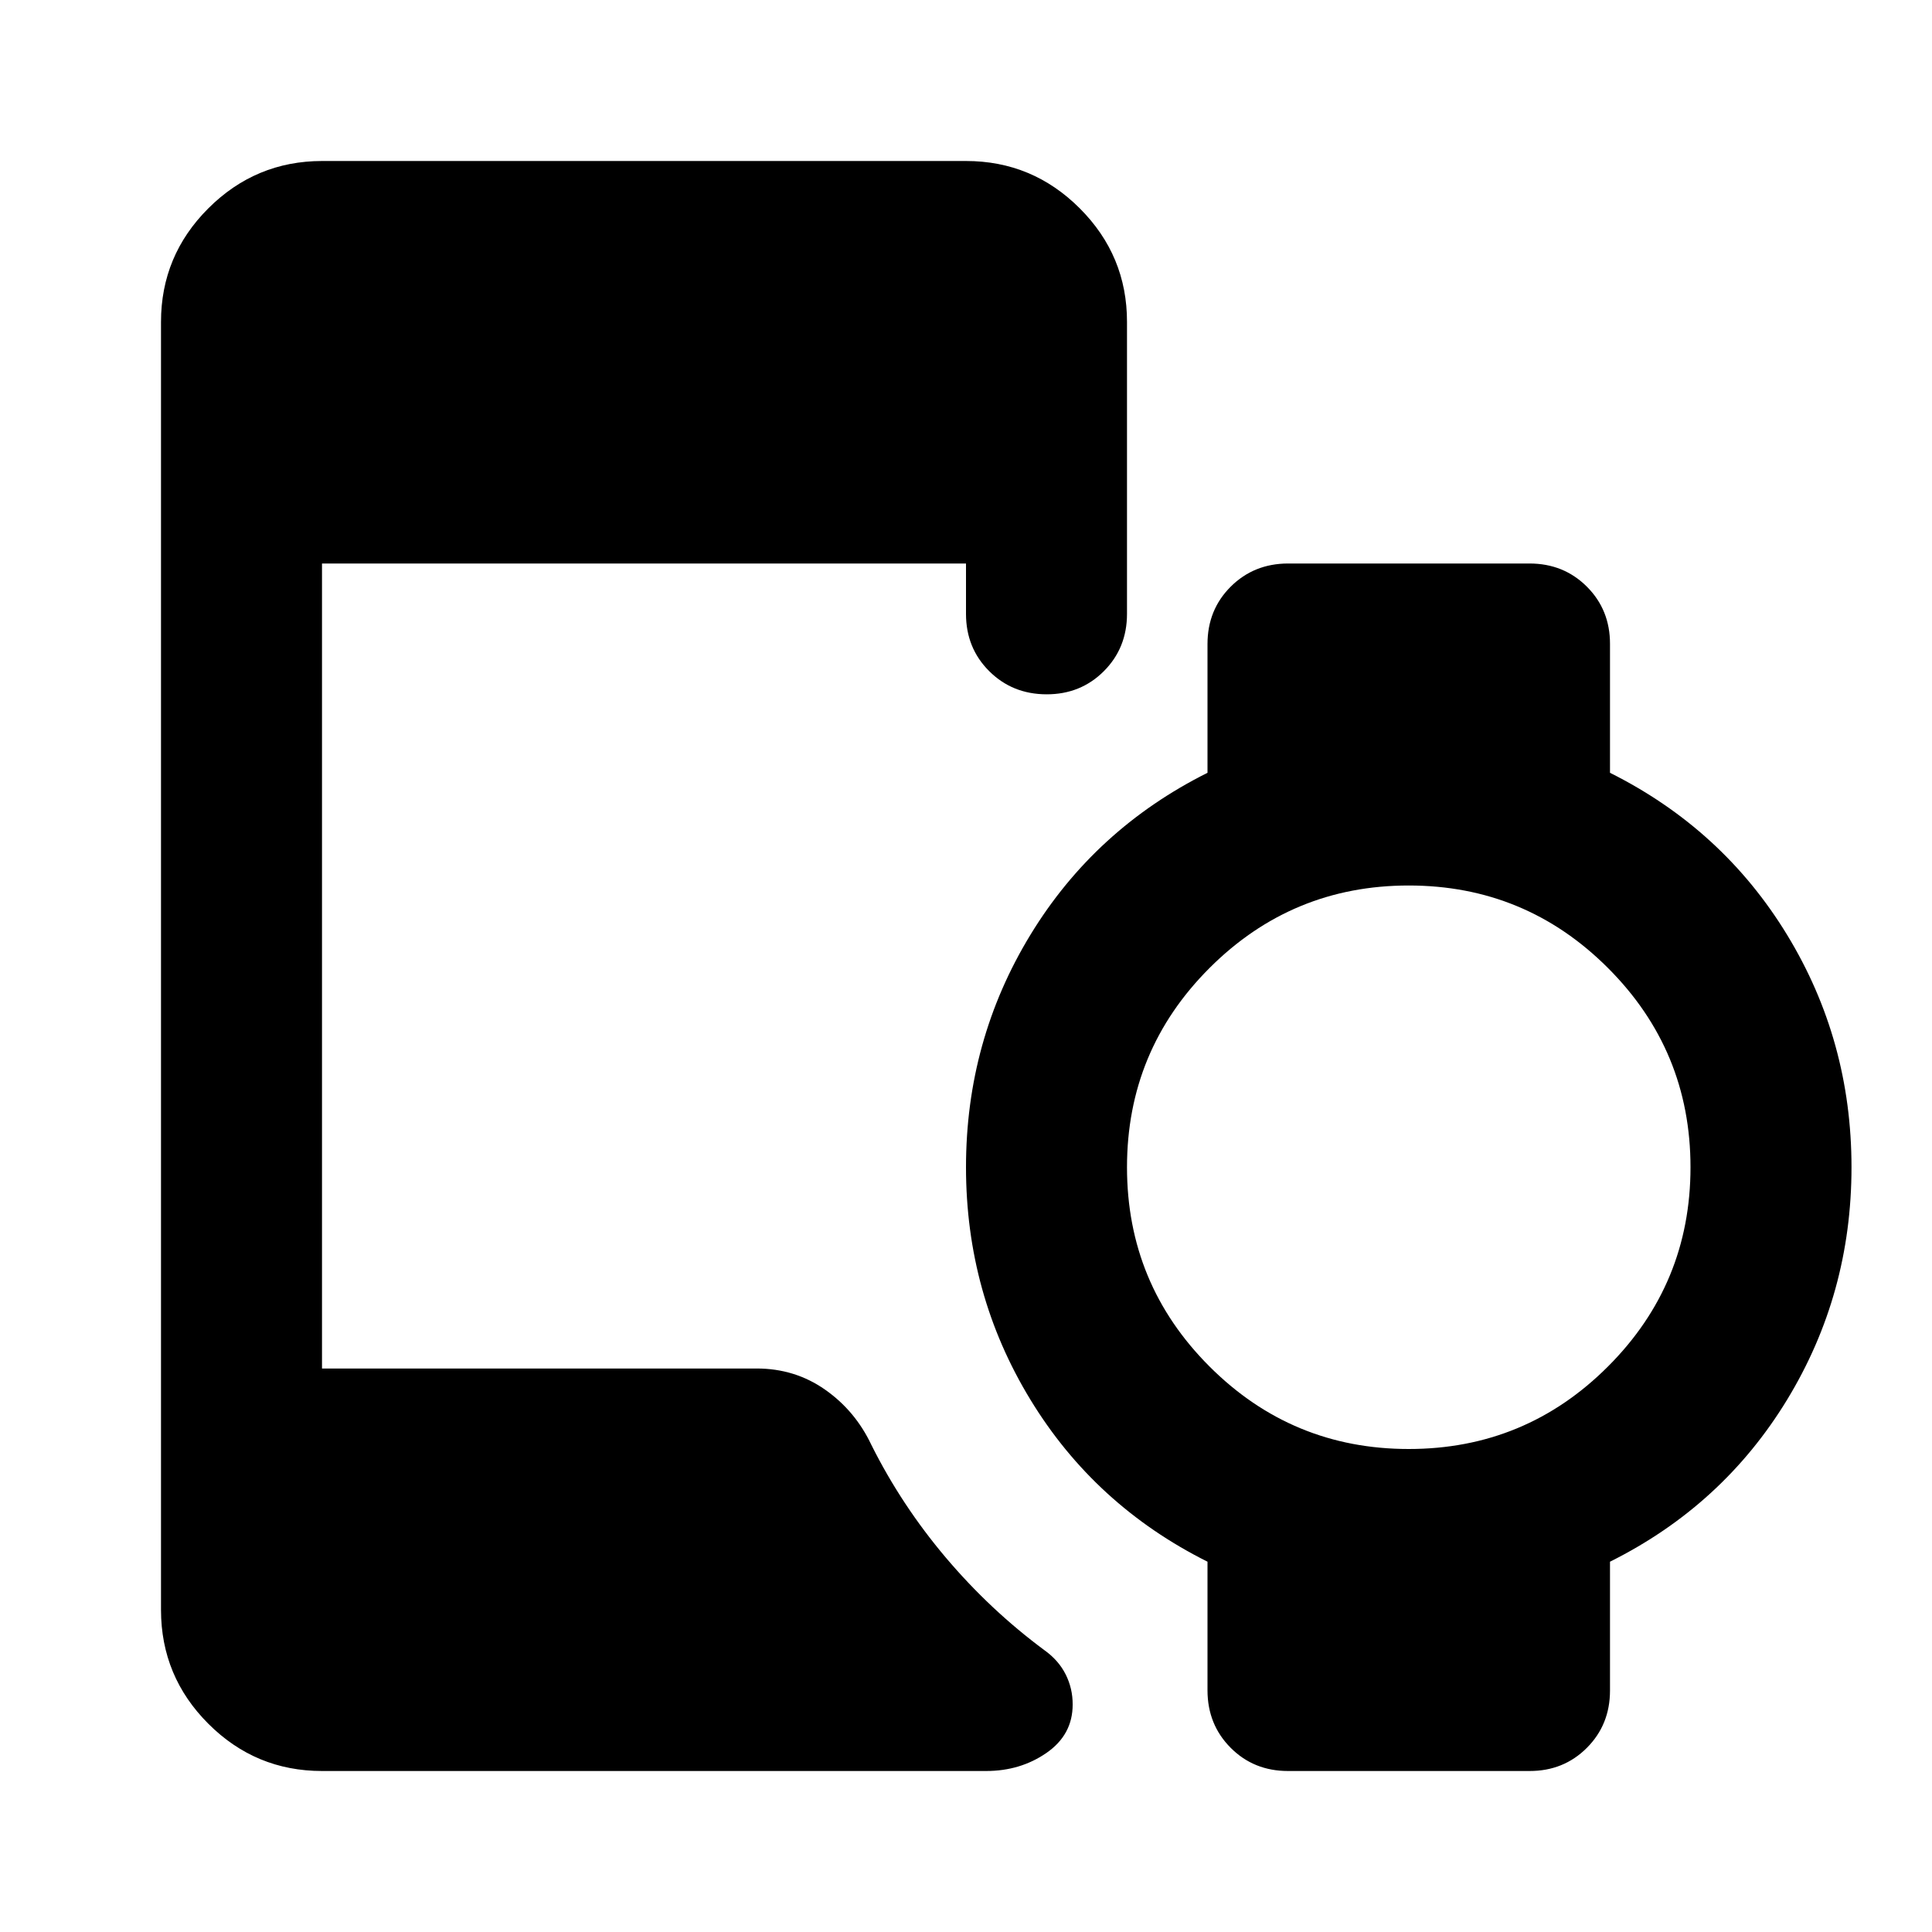
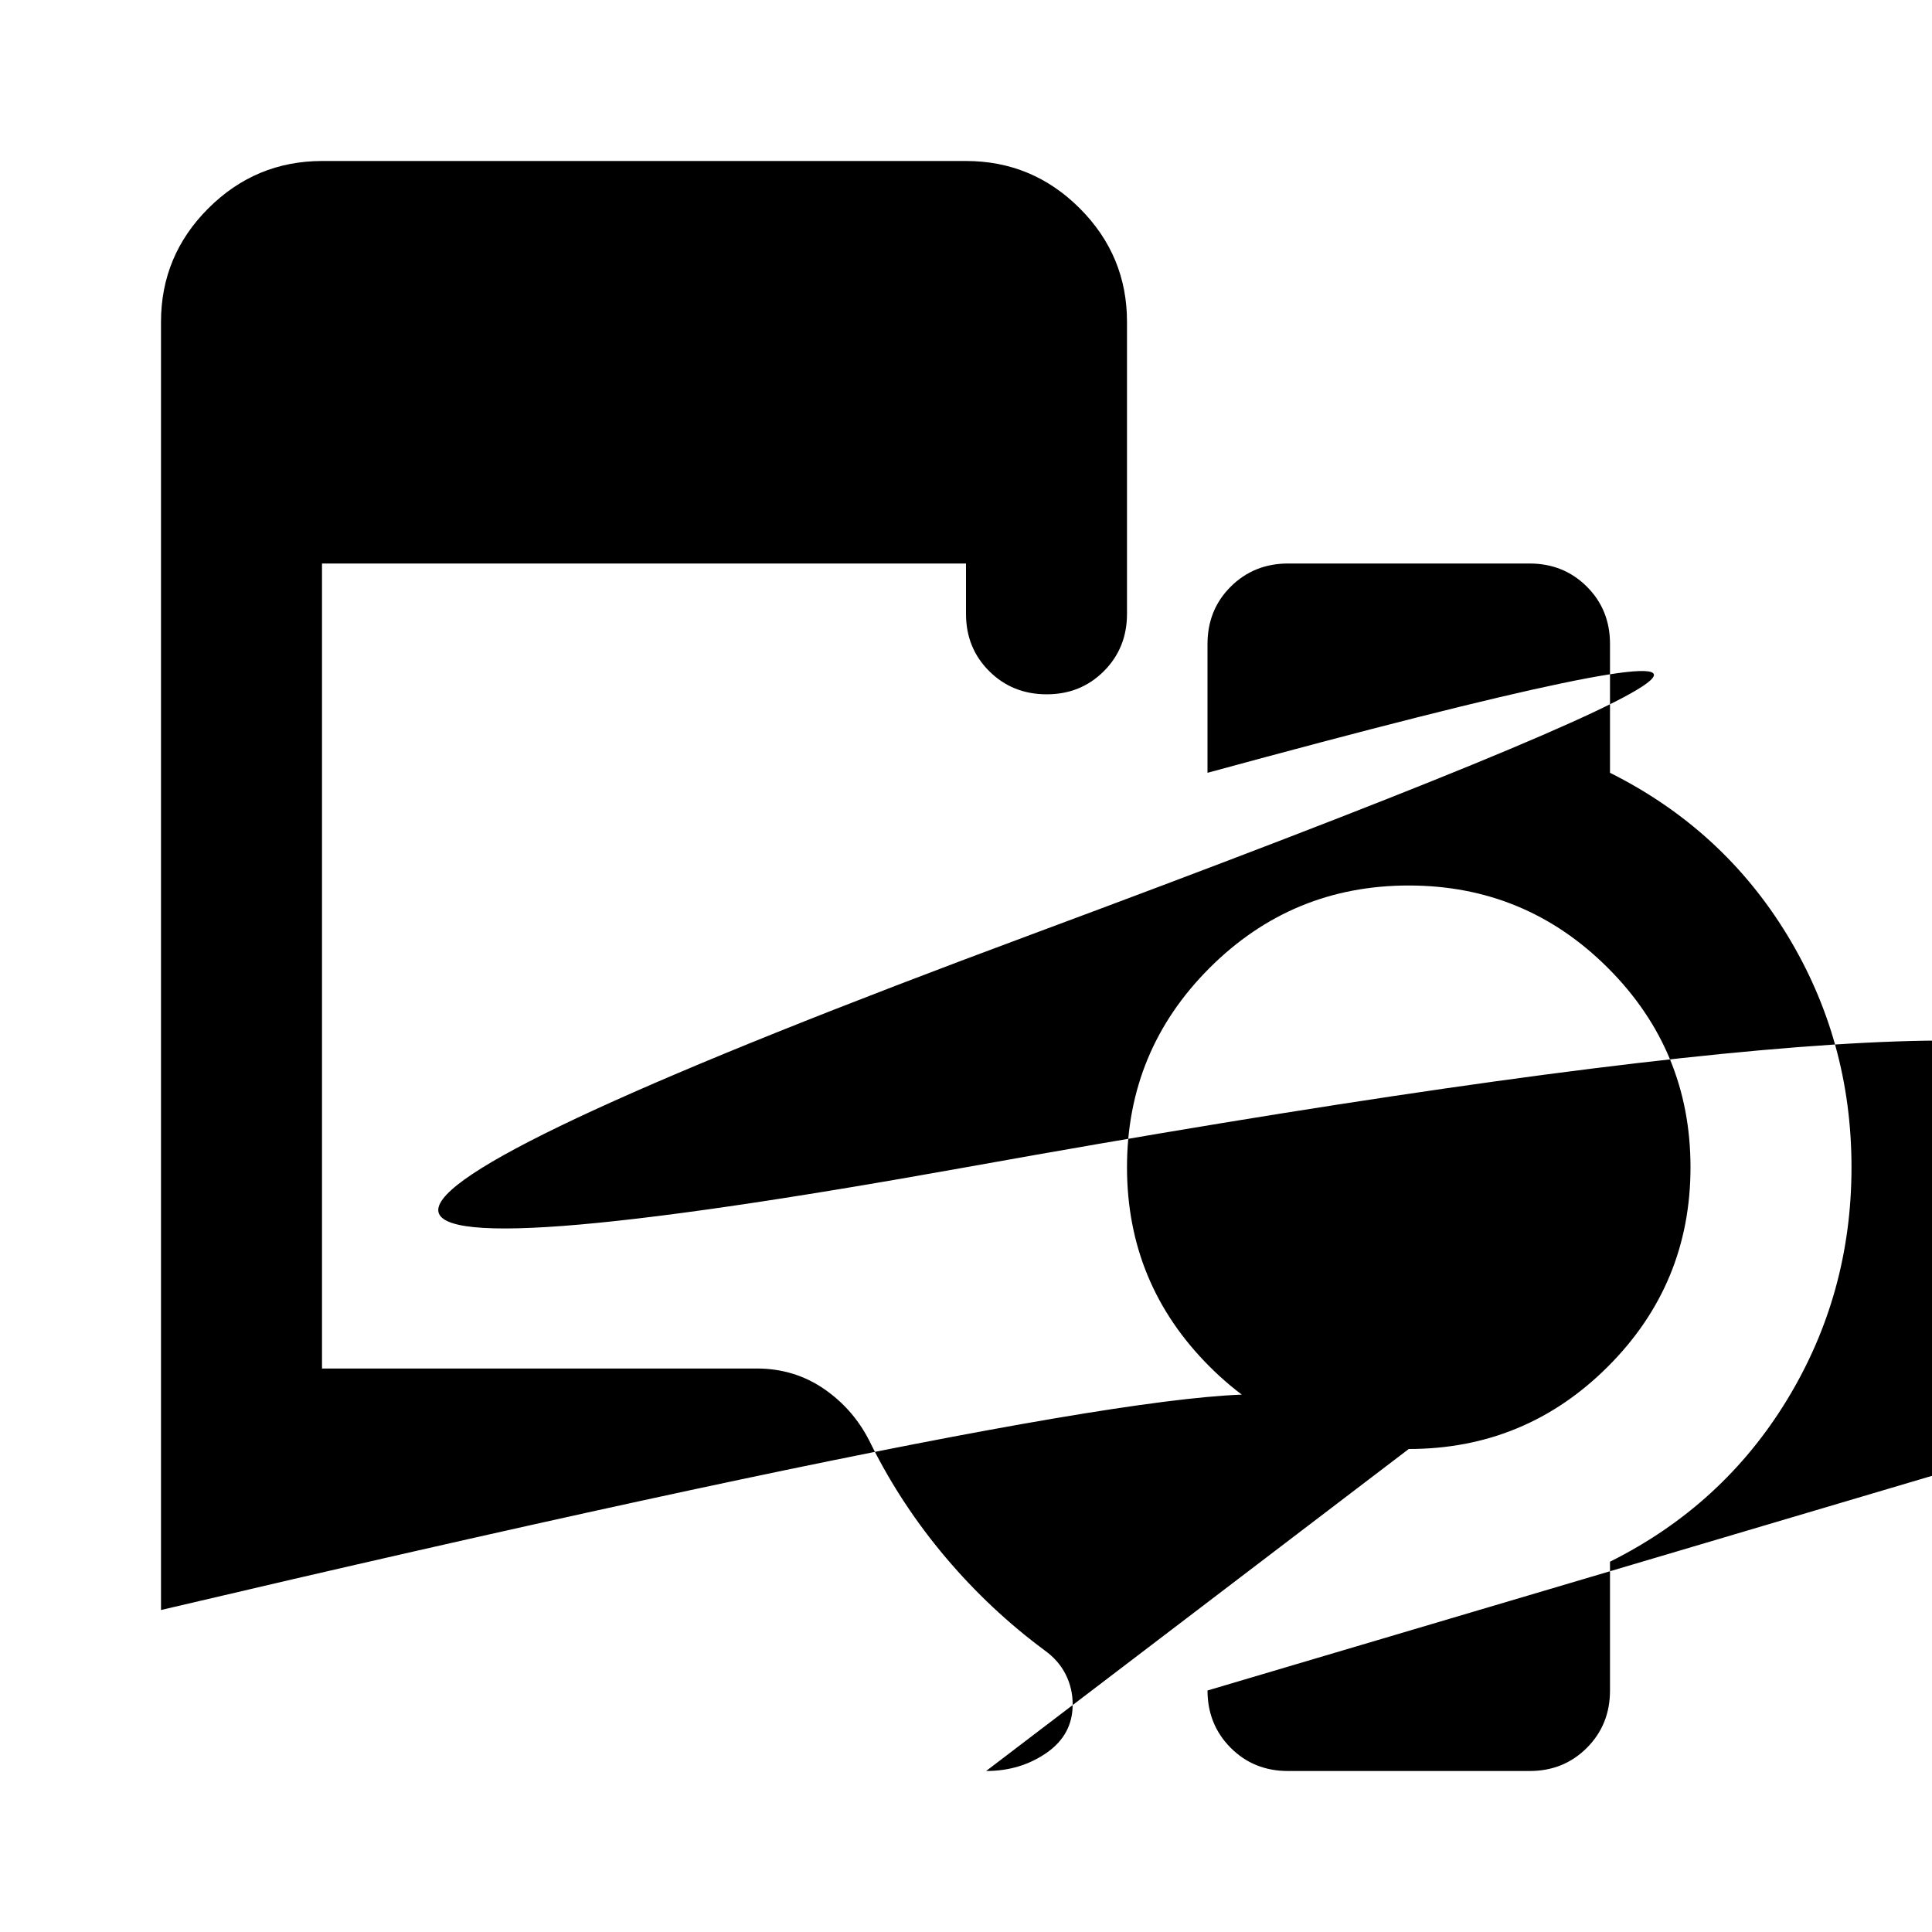
<svg xmlns="http://www.w3.org/2000/svg" width="800" height="800" viewBox="0 0 24 24">
-   <path fill="currentColor" d="M17.5 18q1.45 0 2.475-1.025T21 14.5t-1.025-2.475T17.5 11t-2.475 1.025T14 14.5t1.025 2.475T17.5 18M4 22q-.825 0-1.412-.587T2 20V4q0-.825.588-1.412T4 2h8q.825 0 1.413.588T14 4v3.625q0 .425-.288.713T13 8.625t-.712-.288T12 7.626V7H4v10h5.4q.475 0 .85.263t.575.687q.375.75.925 1.4t1.225 1.15q.175.125.263.3t.087.375q0 .375-.325.6t-.75.225zm11-1v-1.6q-1.4-.7-2.2-2.013T12 14.5t.8-2.887T15 9.6V8q0-.425.288-.712T16 7h3q.425 0 .713.288T20 8v1.6q1.4.7 2.2 2.013T23 14.5t-.8 2.888T20 19.4V21q0 .425-.288.713T19 22h-3q-.425 0-.712-.288T15 21" />
+   <path fill="currentColor" d="M17.5 18q1.45 0 2.475-1.025T21 14.5t-1.025-2.475T17.5 11t-2.475 1.025T14 14.5t1.025 2.475T17.5 18q-.825 0-1.412-.587T2 20V4q0-.825.588-1.412T4 2h8q.825 0 1.413.588T14 4v3.625q0 .425-.288.713T13 8.625t-.712-.288T12 7.626V7H4v10h5.4q.475 0 .85.263t.575.687q.375.75.925 1.4t1.225 1.15q.175.125.263.3t.087.375q0 .375-.325.6t-.75.225zm11-1v-1.6q-1.4-.7-2.2-2.013T12 14.5t.8-2.887T15 9.6V8q0-.425.288-.712T16 7h3q.425 0 .713.288T20 8v1.6q1.4.7 2.2 2.013T23 14.5t-.8 2.888T20 19.4V21q0 .425-.288.713T19 22h-3q-.425 0-.712-.288T15 21" />
</svg>